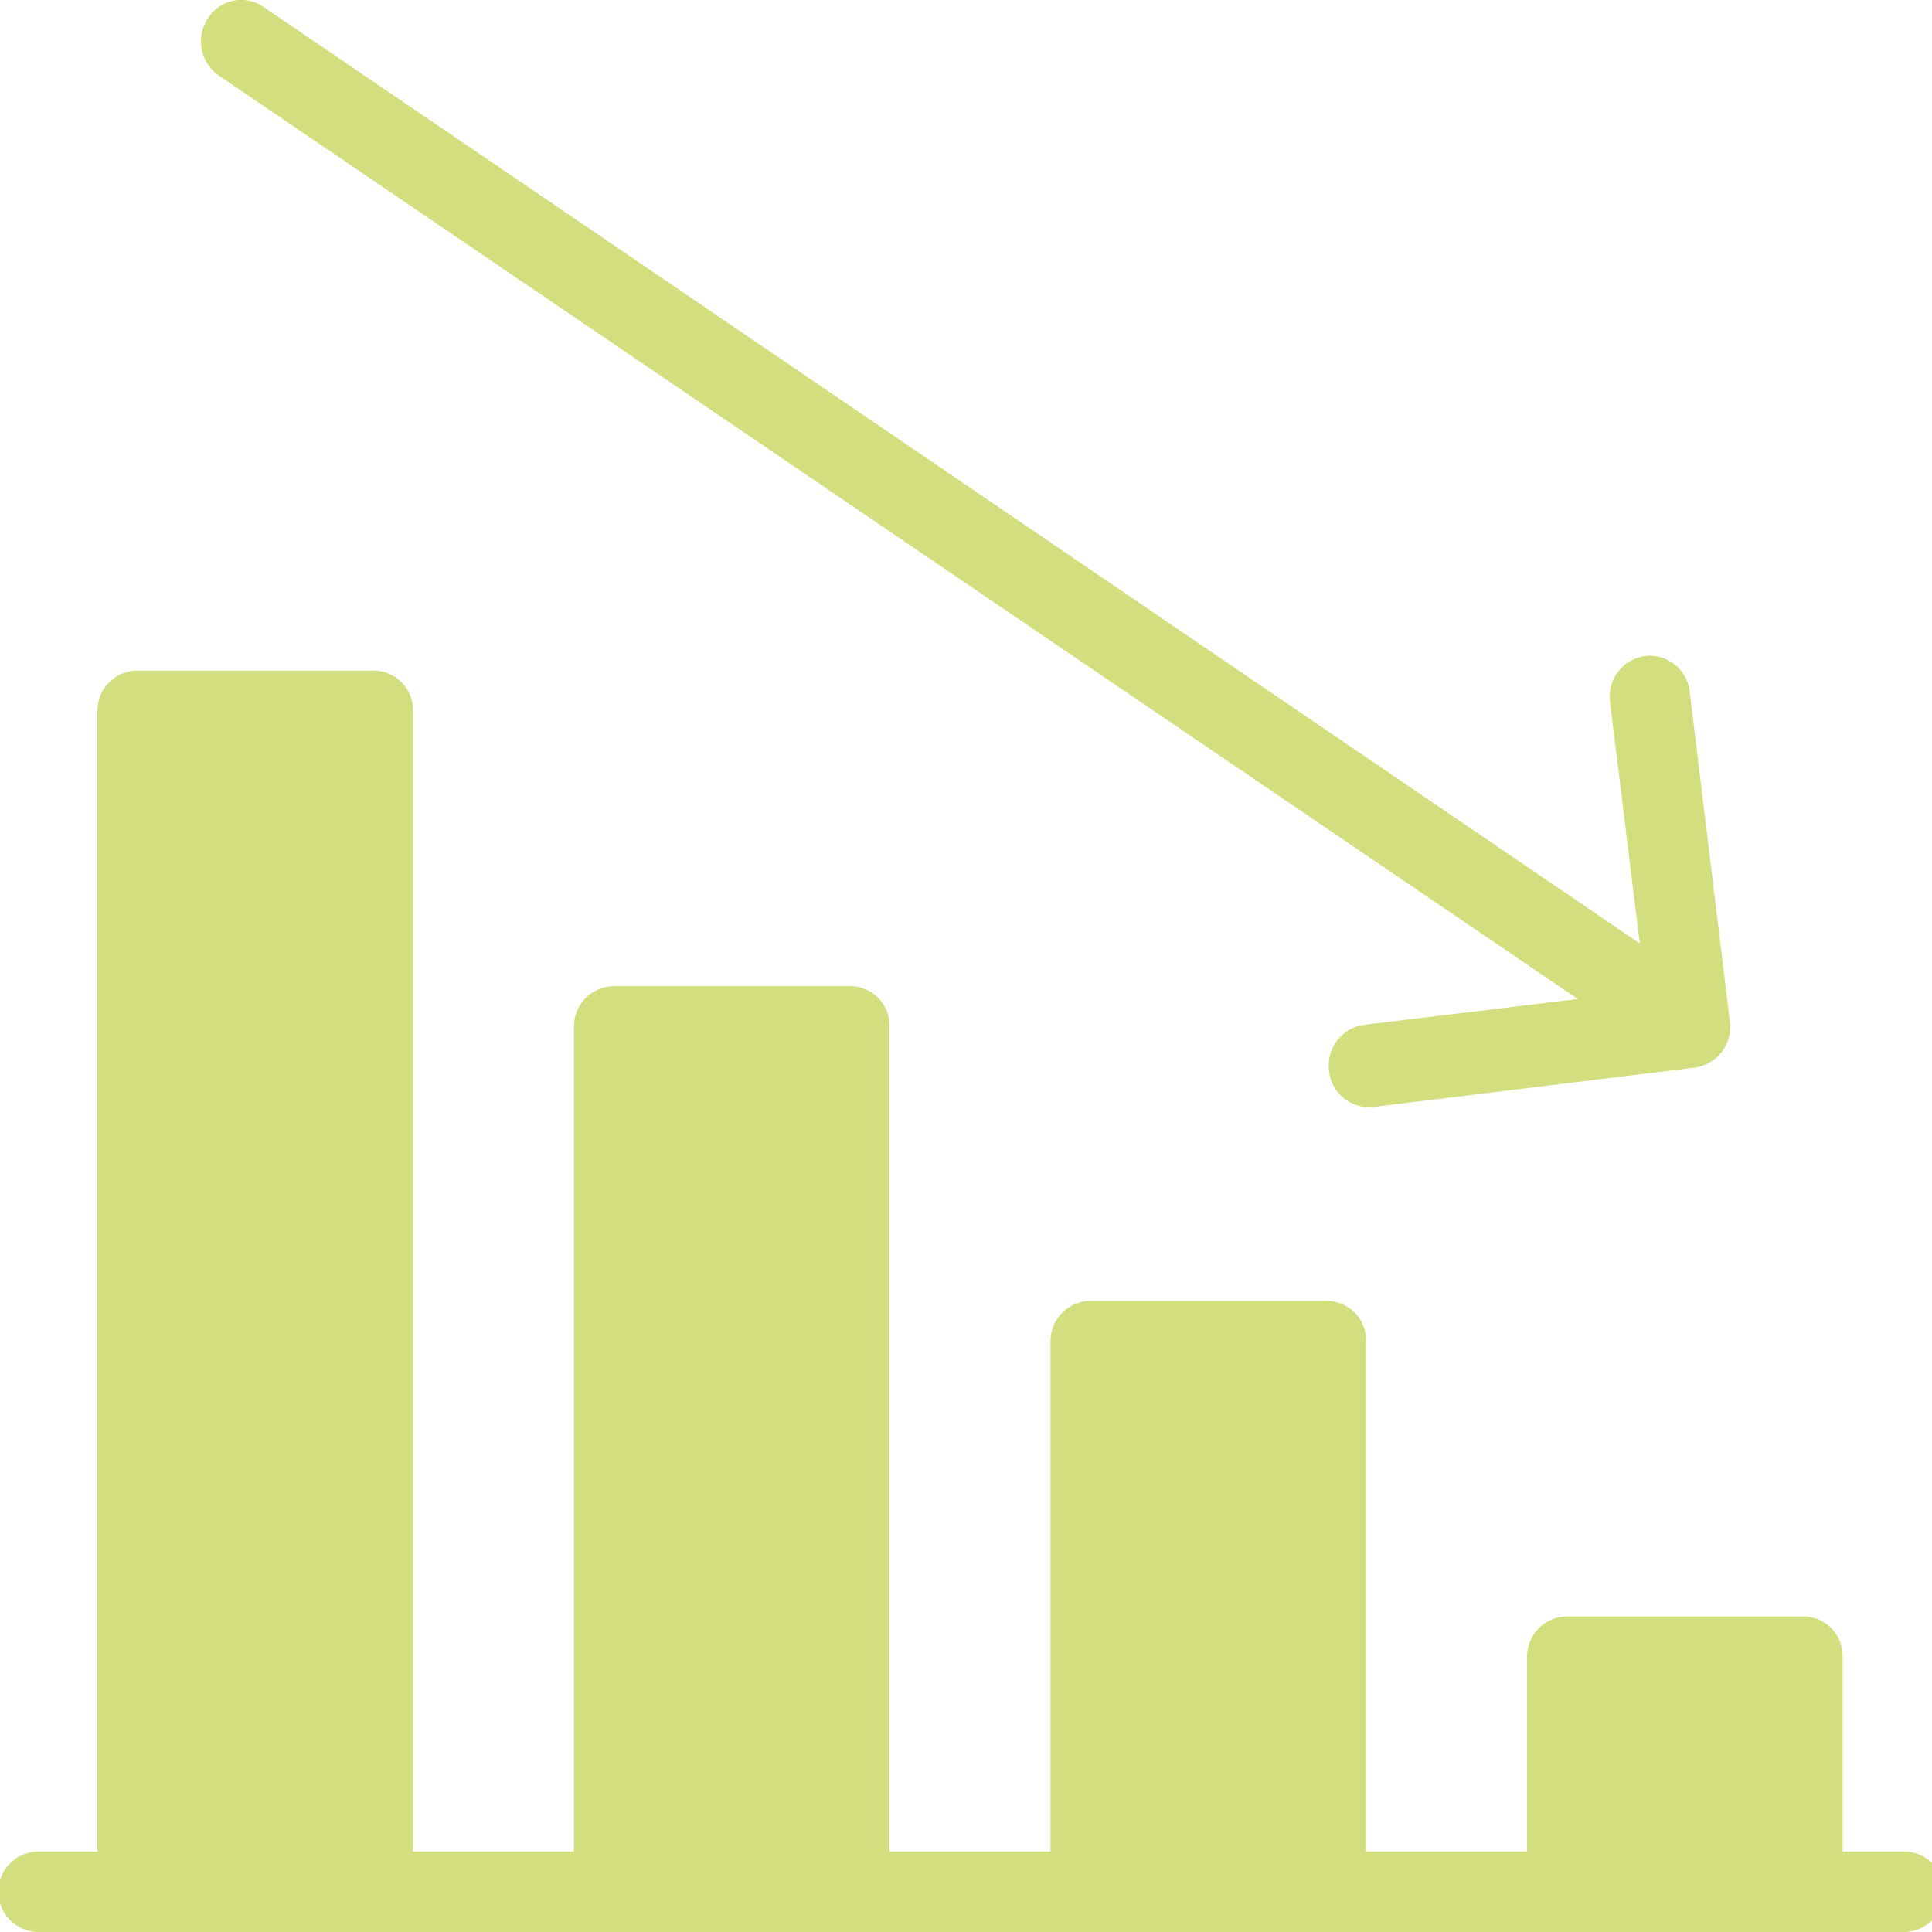
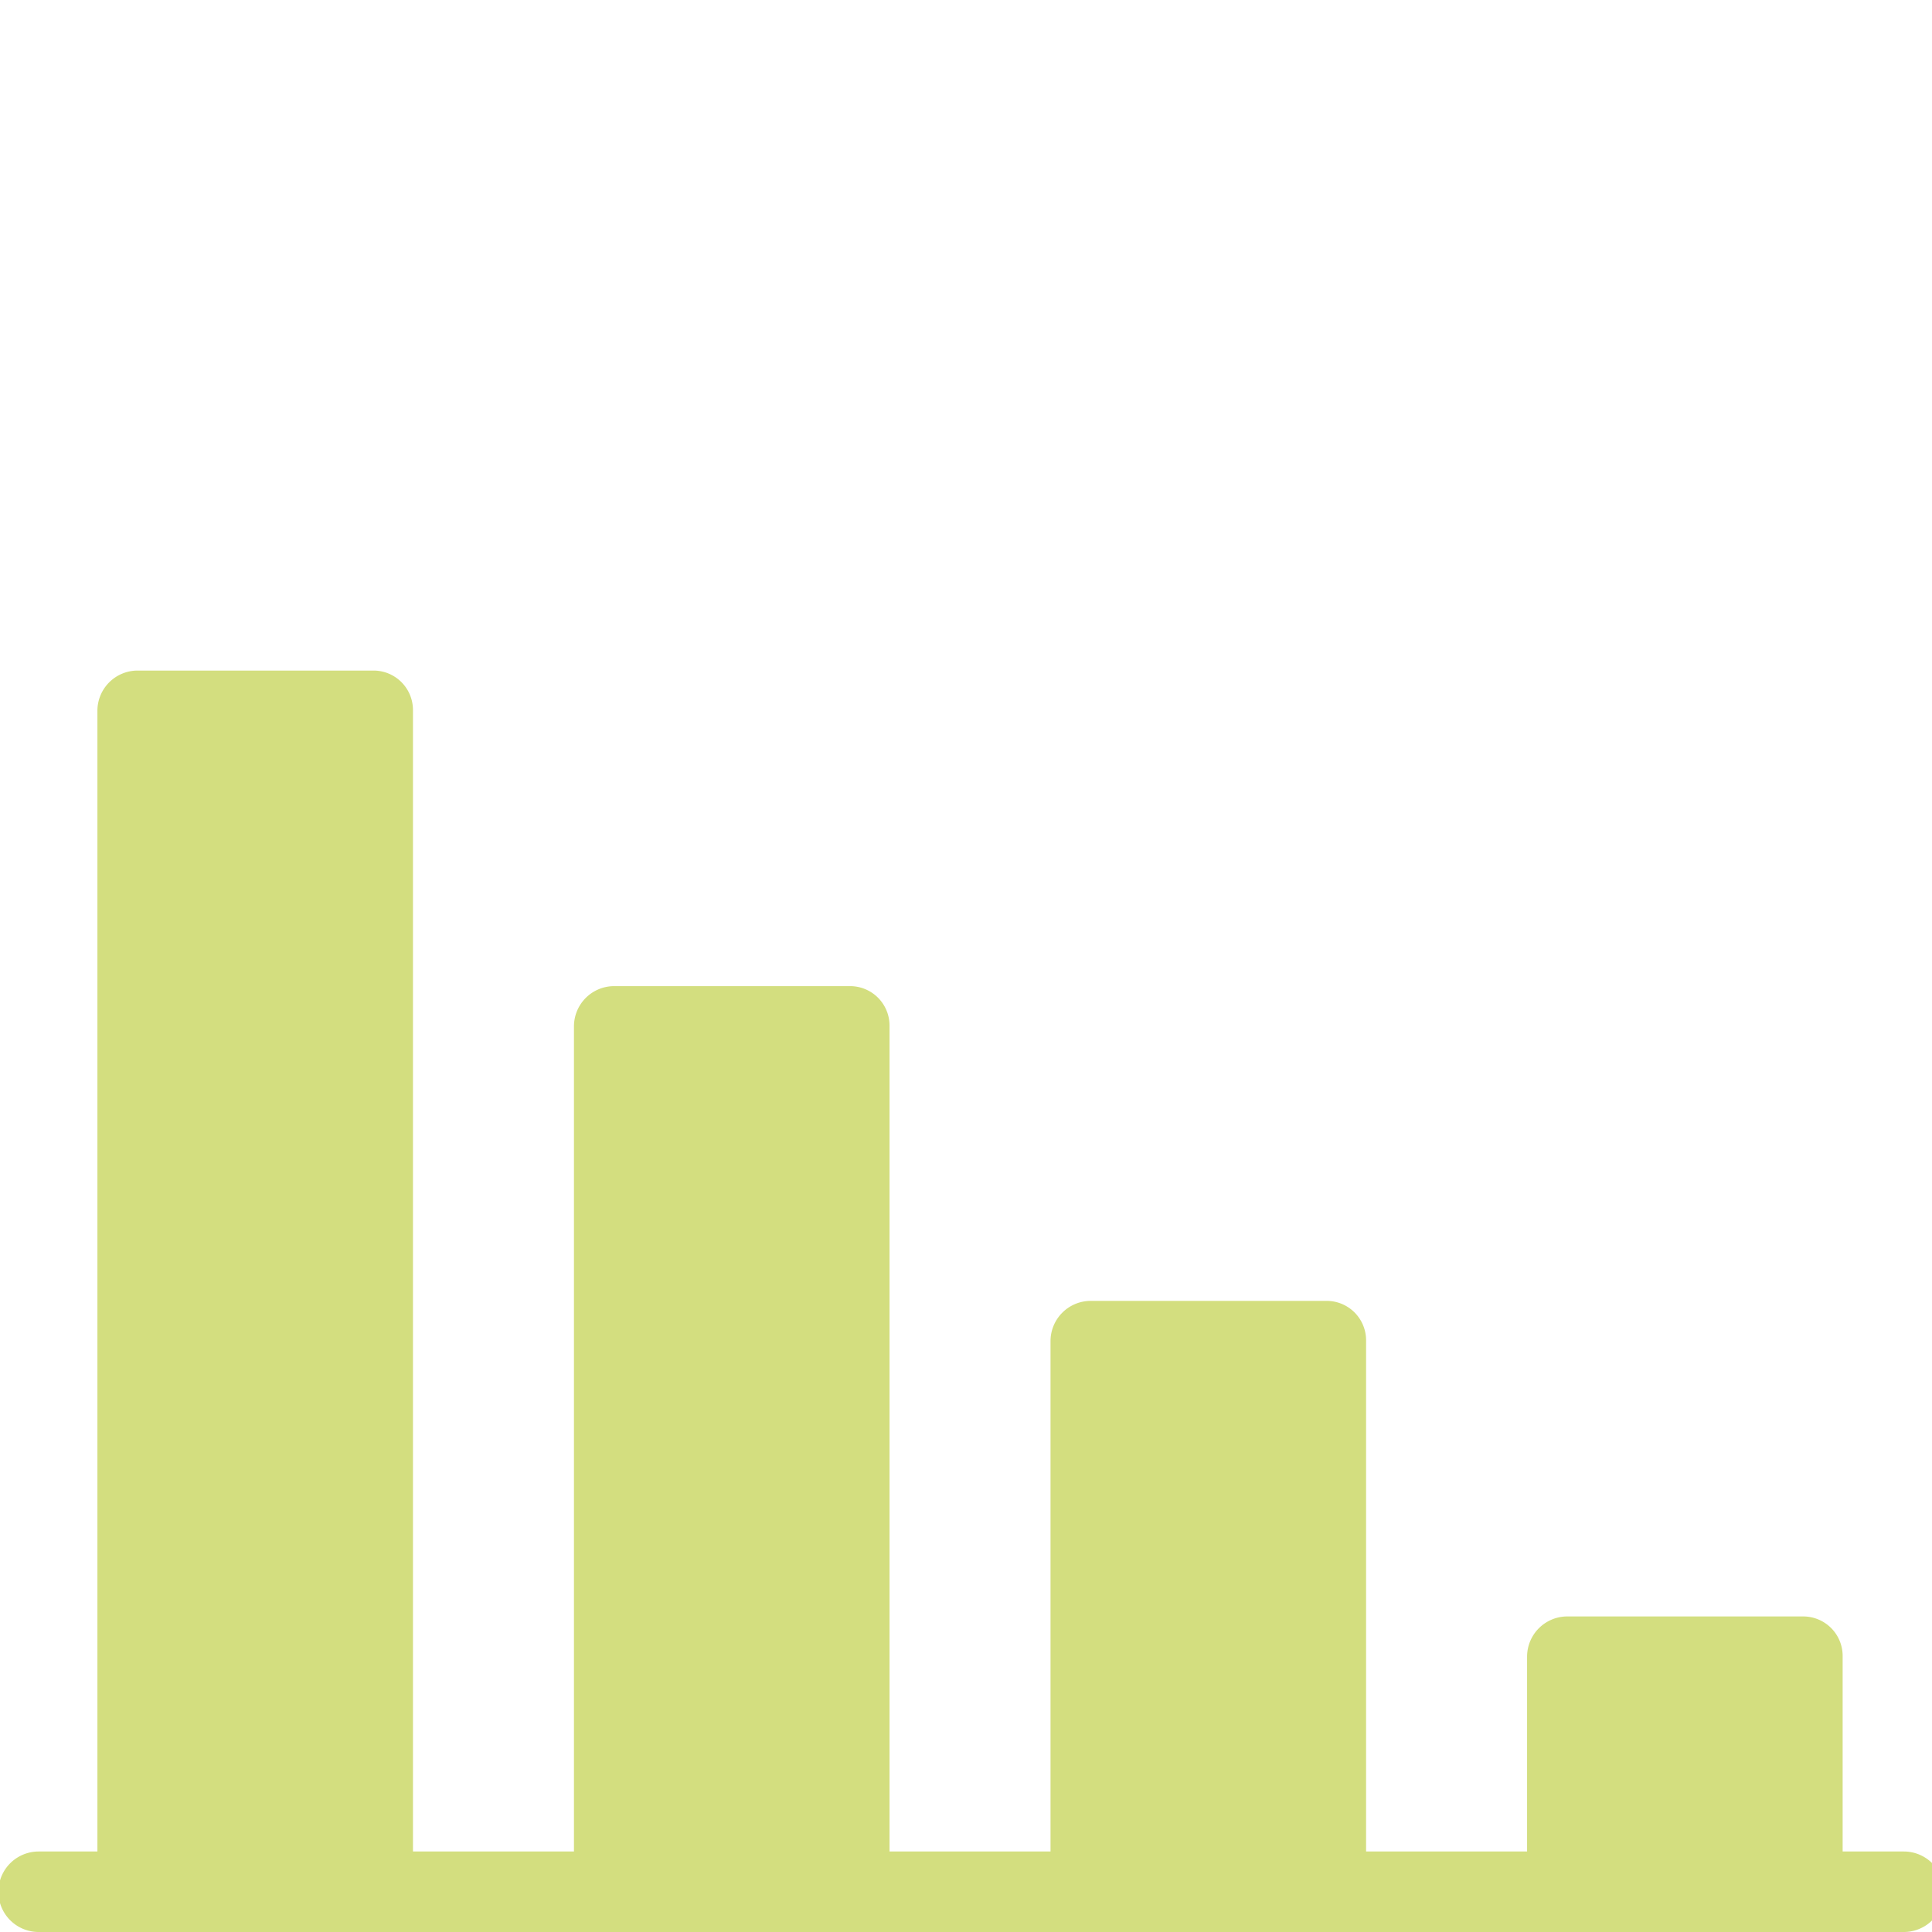
<svg xmlns="http://www.w3.org/2000/svg" id="hellgrün" viewBox="0 0 24 24">
  <defs>
    <style>.cls-1{fill:#d3de7f;}</style>
  </defs>
  <title>2-0-0</title>
  <path class="cls-1" d="M.48,23h.73V8.83a.5.5,0,0,1,.5-.5H4.64a.49.49,0,0,1,.49.49V23h2V12.75a.5.5,0,0,1,.5-.5h2.93a.49.49,0,0,1,.49.49V23h2V16.66a.5.5,0,0,1,.5-.5h2.93a.49.49,0,0,1,.49.49V23h2V20.58a.5.5,0,0,1,.5-.5h2.93a.49.49,0,0,1,.49.49V23h.76a.49.49,0,0,1,0,1H.48a.49.49,0,0,1,0-1Z" />
-   <path class="cls-1" d="M3.28.09,20.37,11.72l-.37-3a.51.51,0,0,1,.43-.57.5.5,0,0,1,.56.44l.5,4.11a.51.51,0,0,1-.42.56l-4,.49a.5.5,0,0,1-.56-.45.51.51,0,0,1,.44-.57l2.65-.32L2.72.94A.52.52,0,0,1,2.58.23.49.49,0,0,1,3.28.09Z" />
</svg>